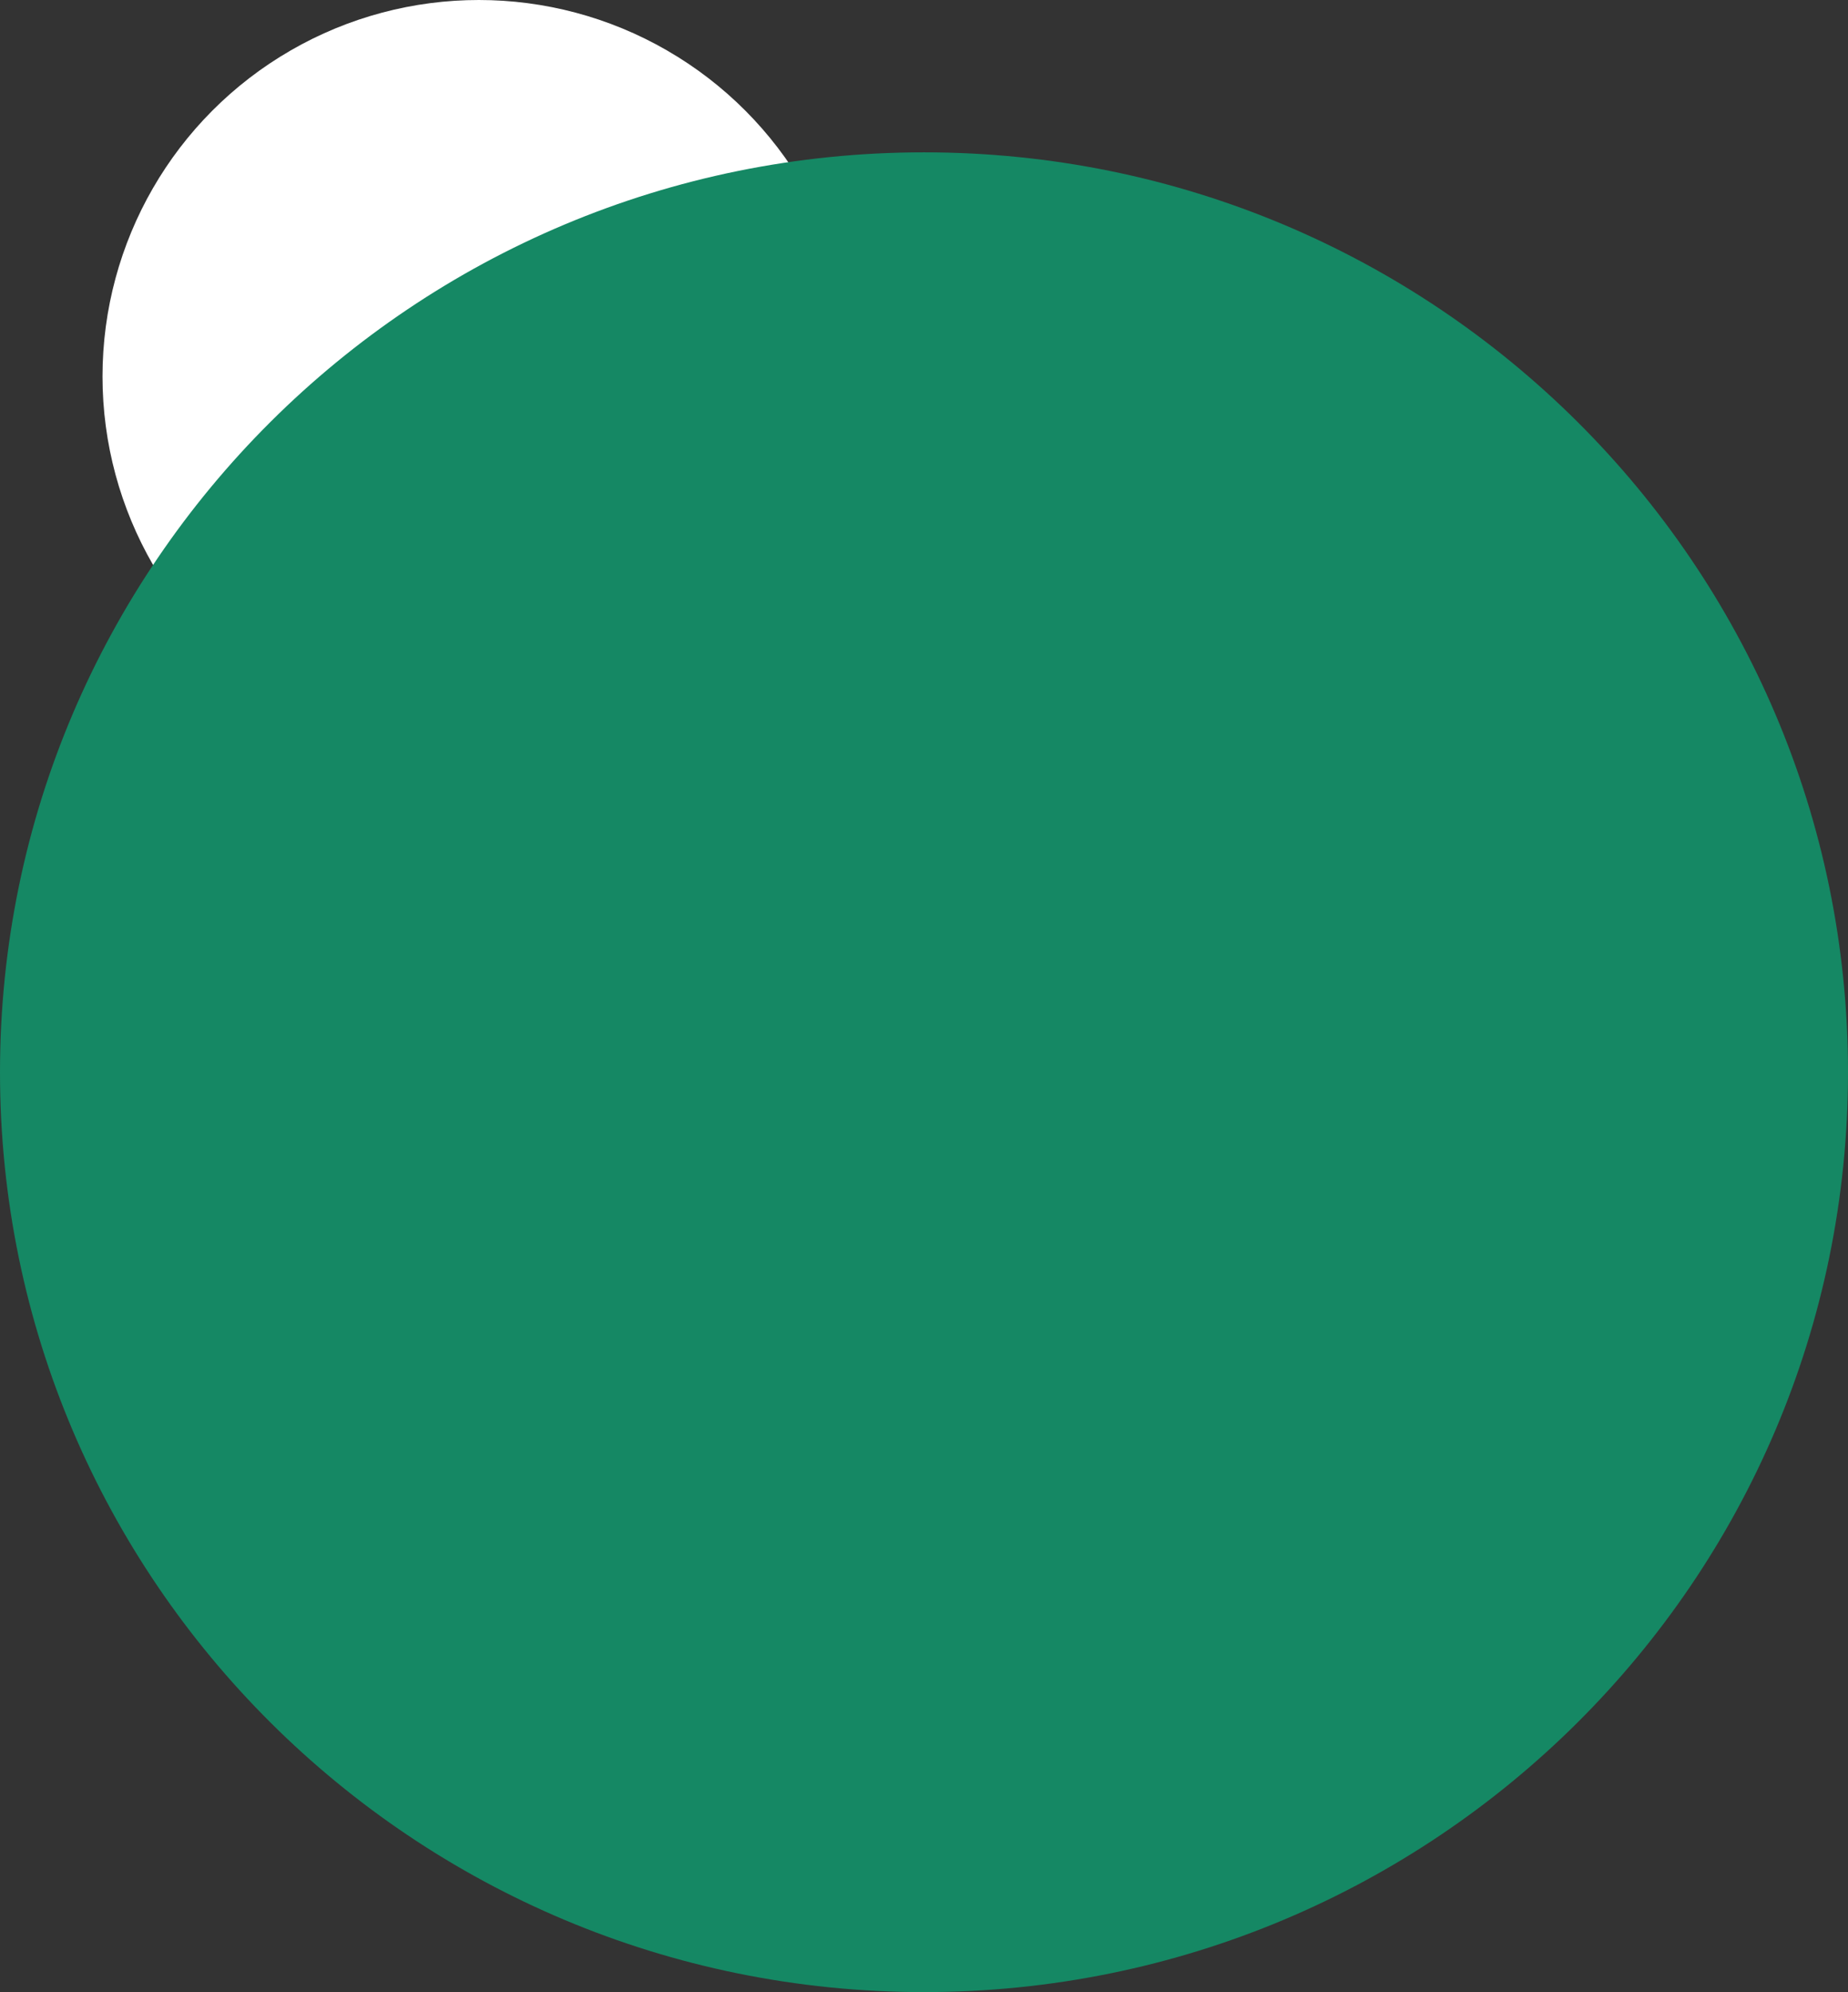
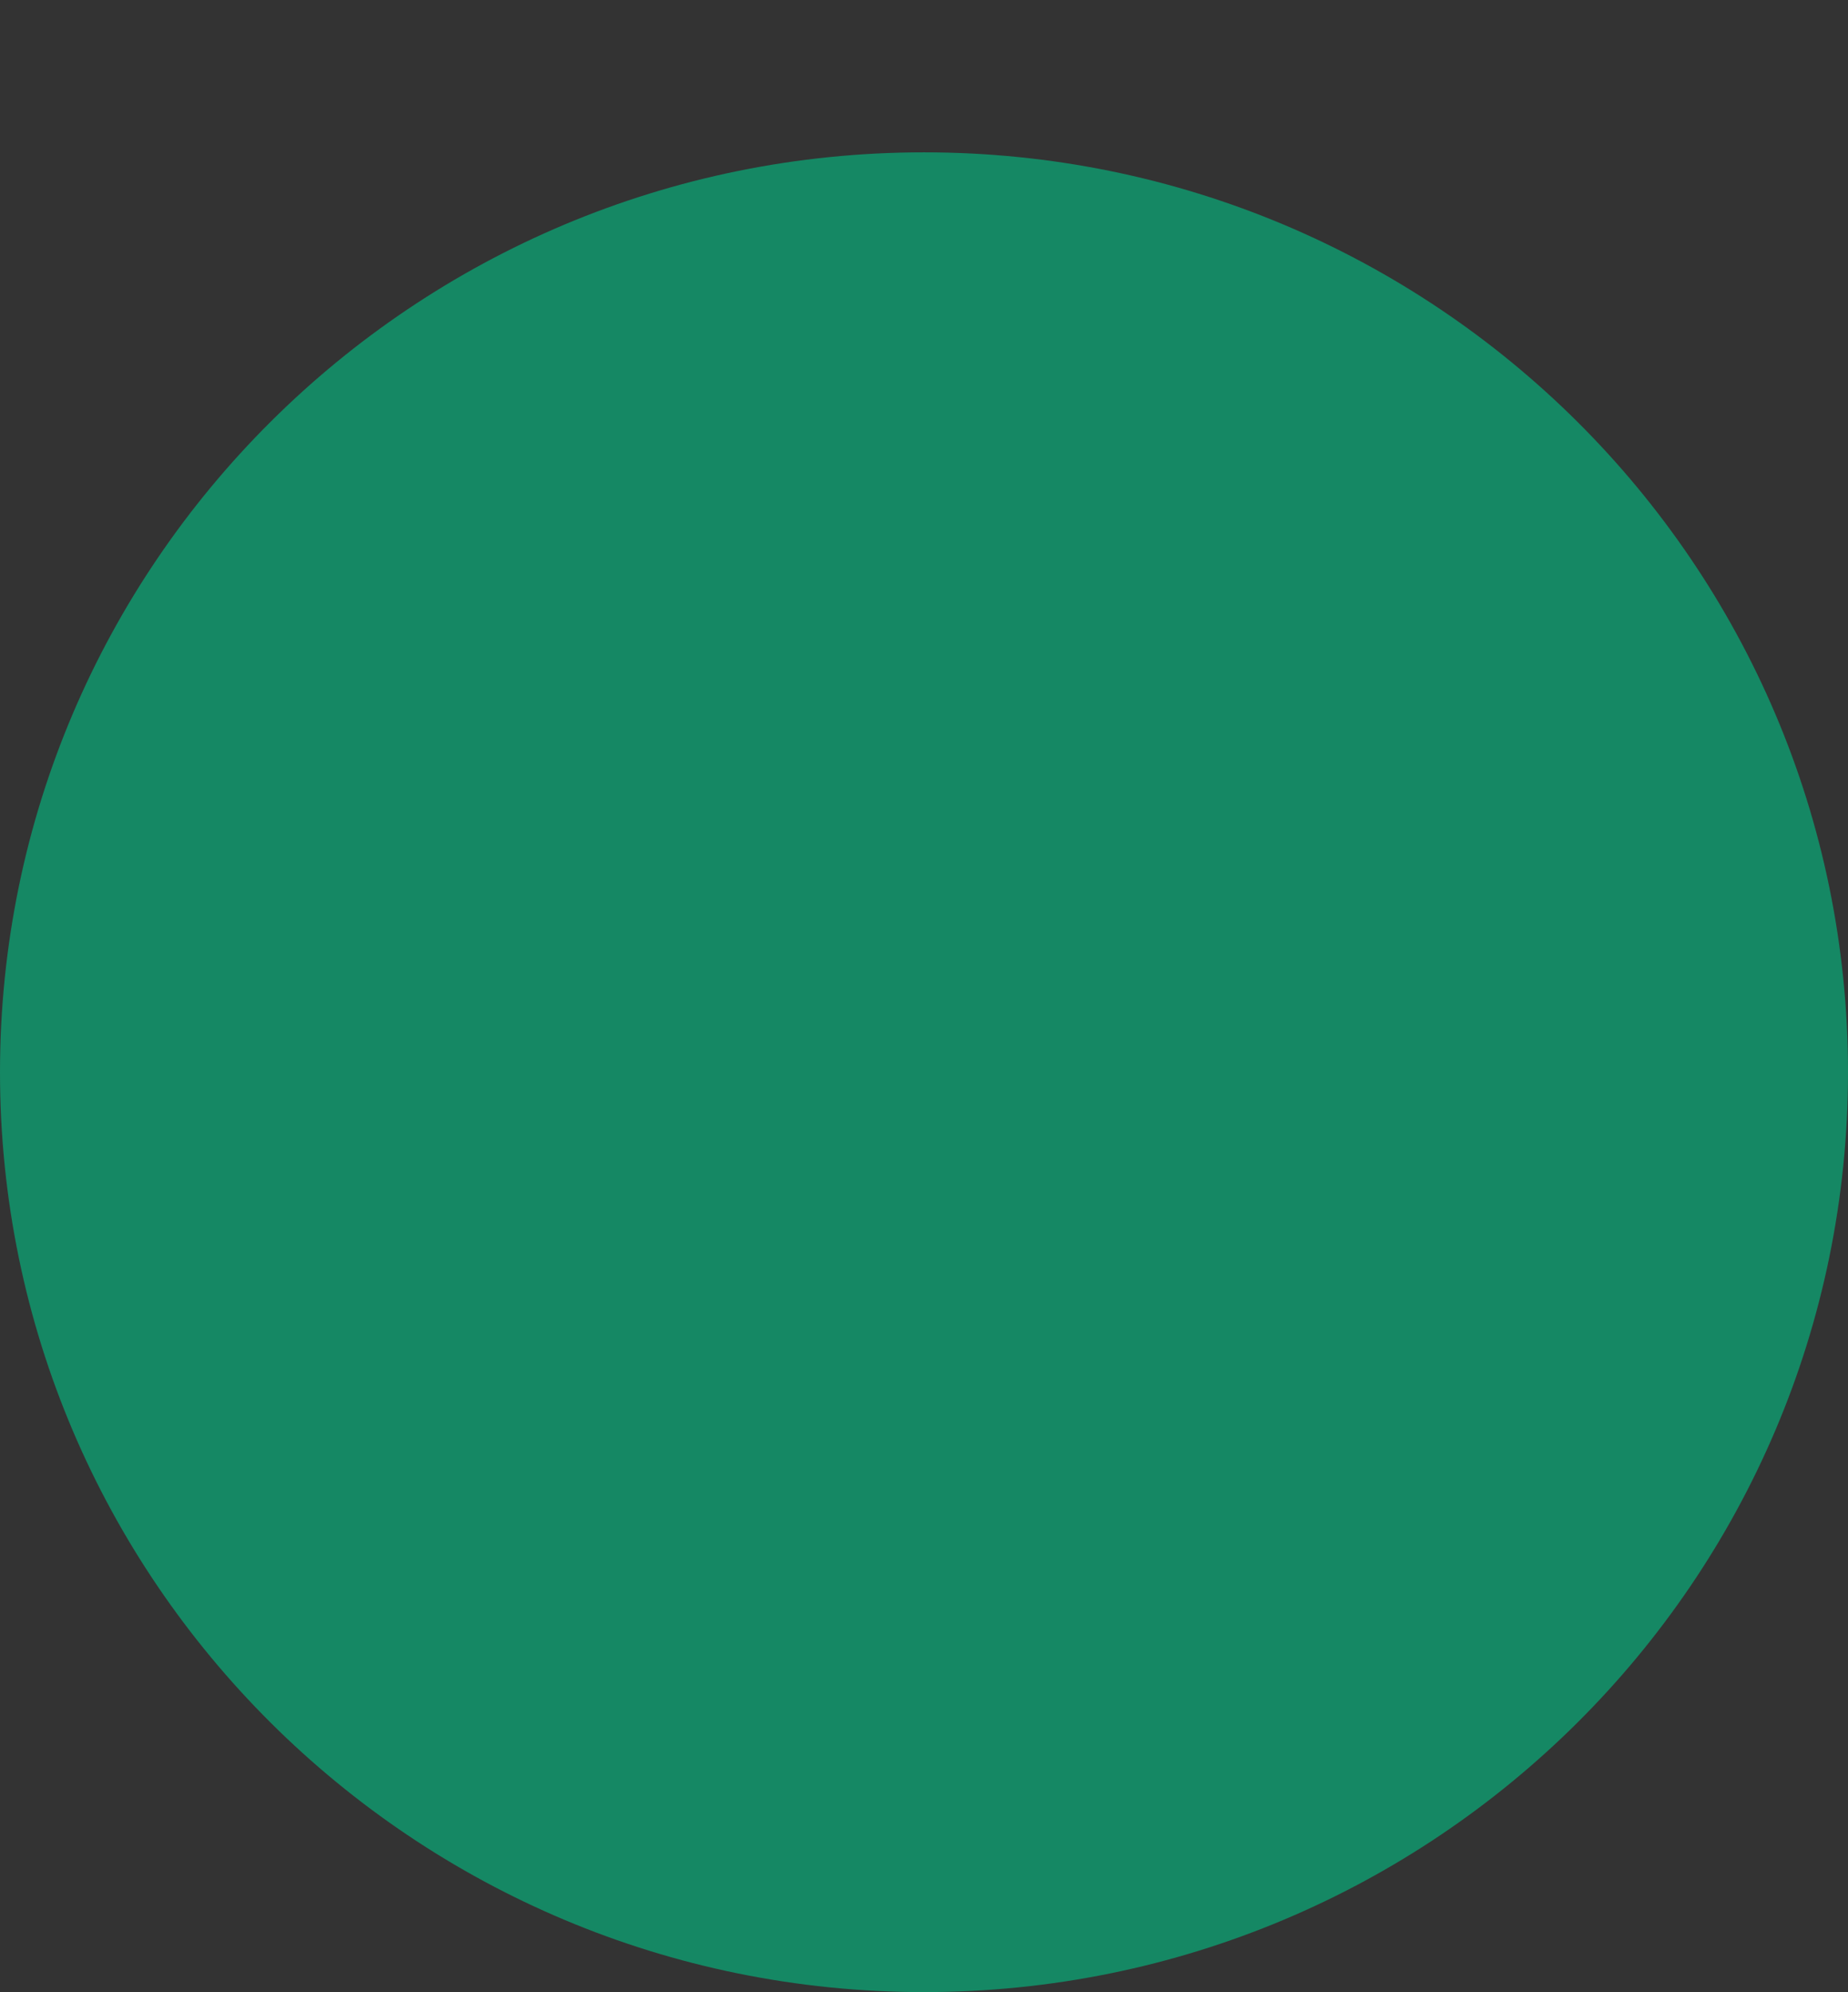
<svg xmlns="http://www.w3.org/2000/svg" width="631" height="680" viewBox="0 0 631 680">
  <rect x="0" y="0" width="631" height="680" fill="#333333" stroke="none" />
  <g id="Group_22883" data-name="Group 22883" transform="translate(114 -4911)">
-     <circle id="Ellipse_239" data-name="Ellipse 239" cx="128.5" cy="128.5" r="128.5" transform="translate(-79 4911)" fill="#fff" />
-     <path id="Path_7191" data-name="Path 7191" d="M315.5,0C489.746,0,631,140.583,631,314S489.746,628,315.5,628,0,487.417,0,314,141.254,0,315.5,0Z" transform="translate(-114 4963)" fill="#158864" />
+     <path id="Path_7191" data-name="Path 7191" d="M315.5,0C489.746,0,631,140.583,631,314S489.746,628,315.5,628,0,487.417,0,314,141.254,0,315.5,0" transform="translate(-114 4963)" fill="#158864" />
  </g>
</svg>